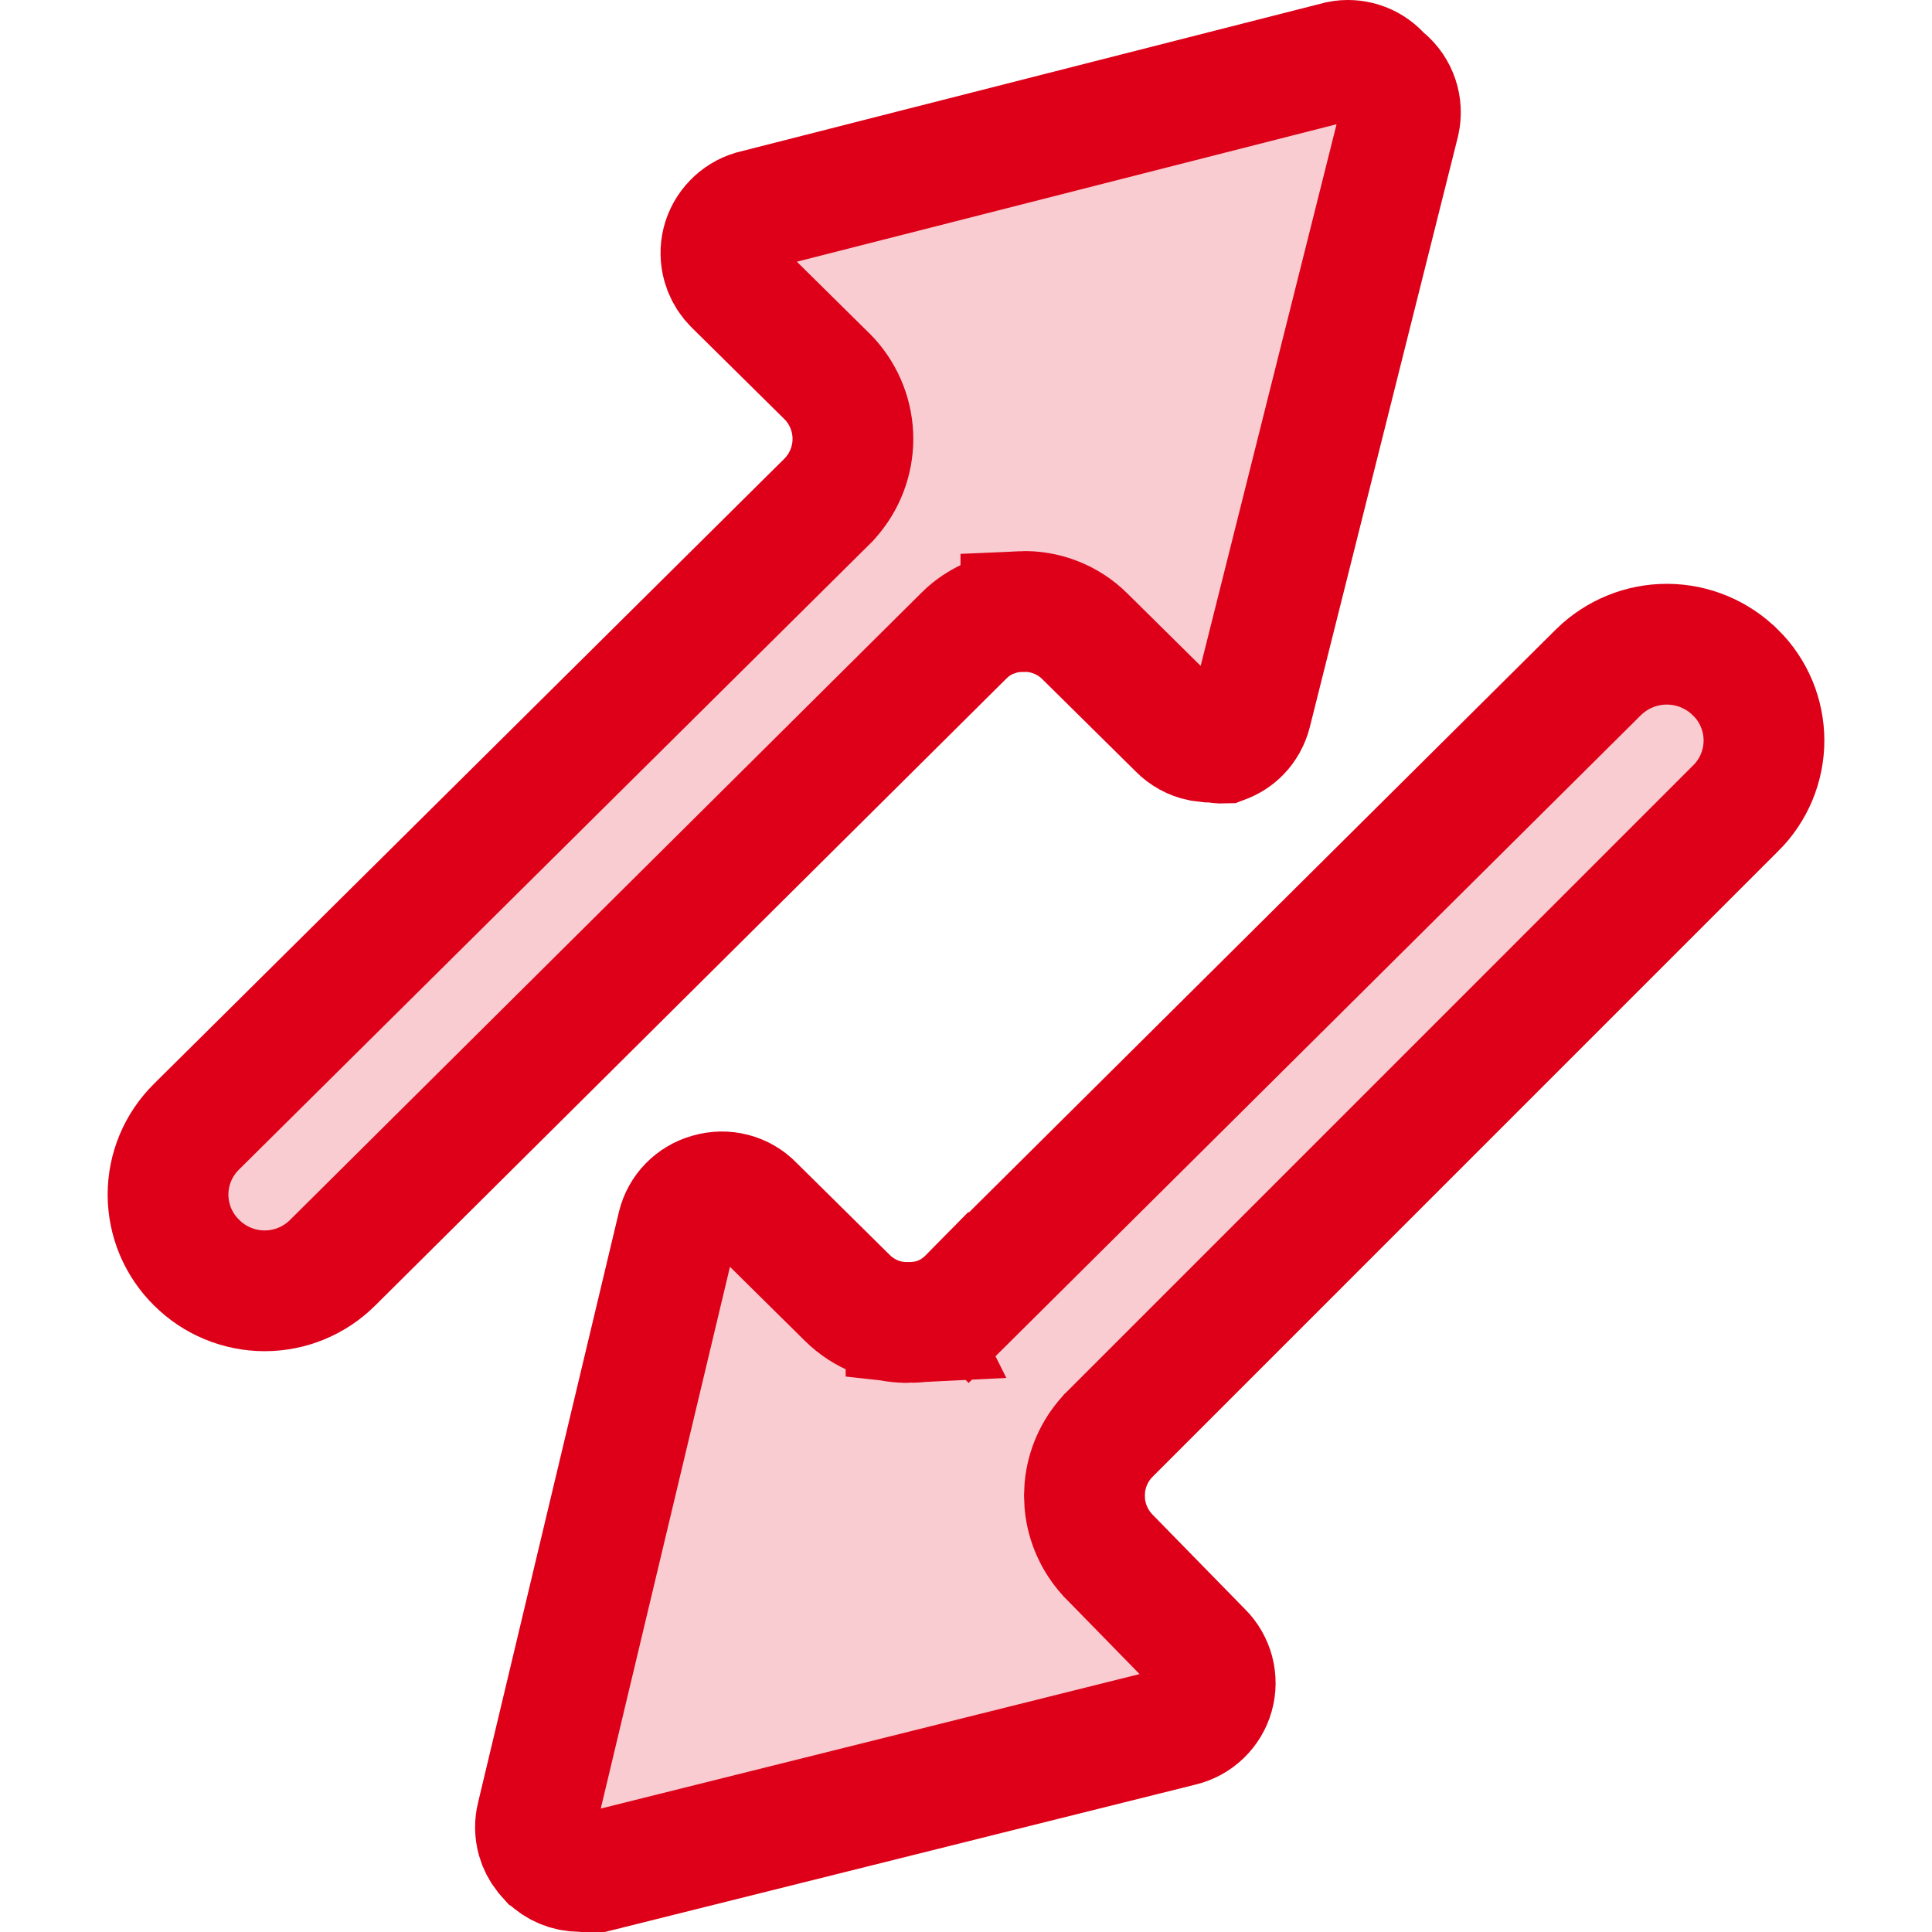
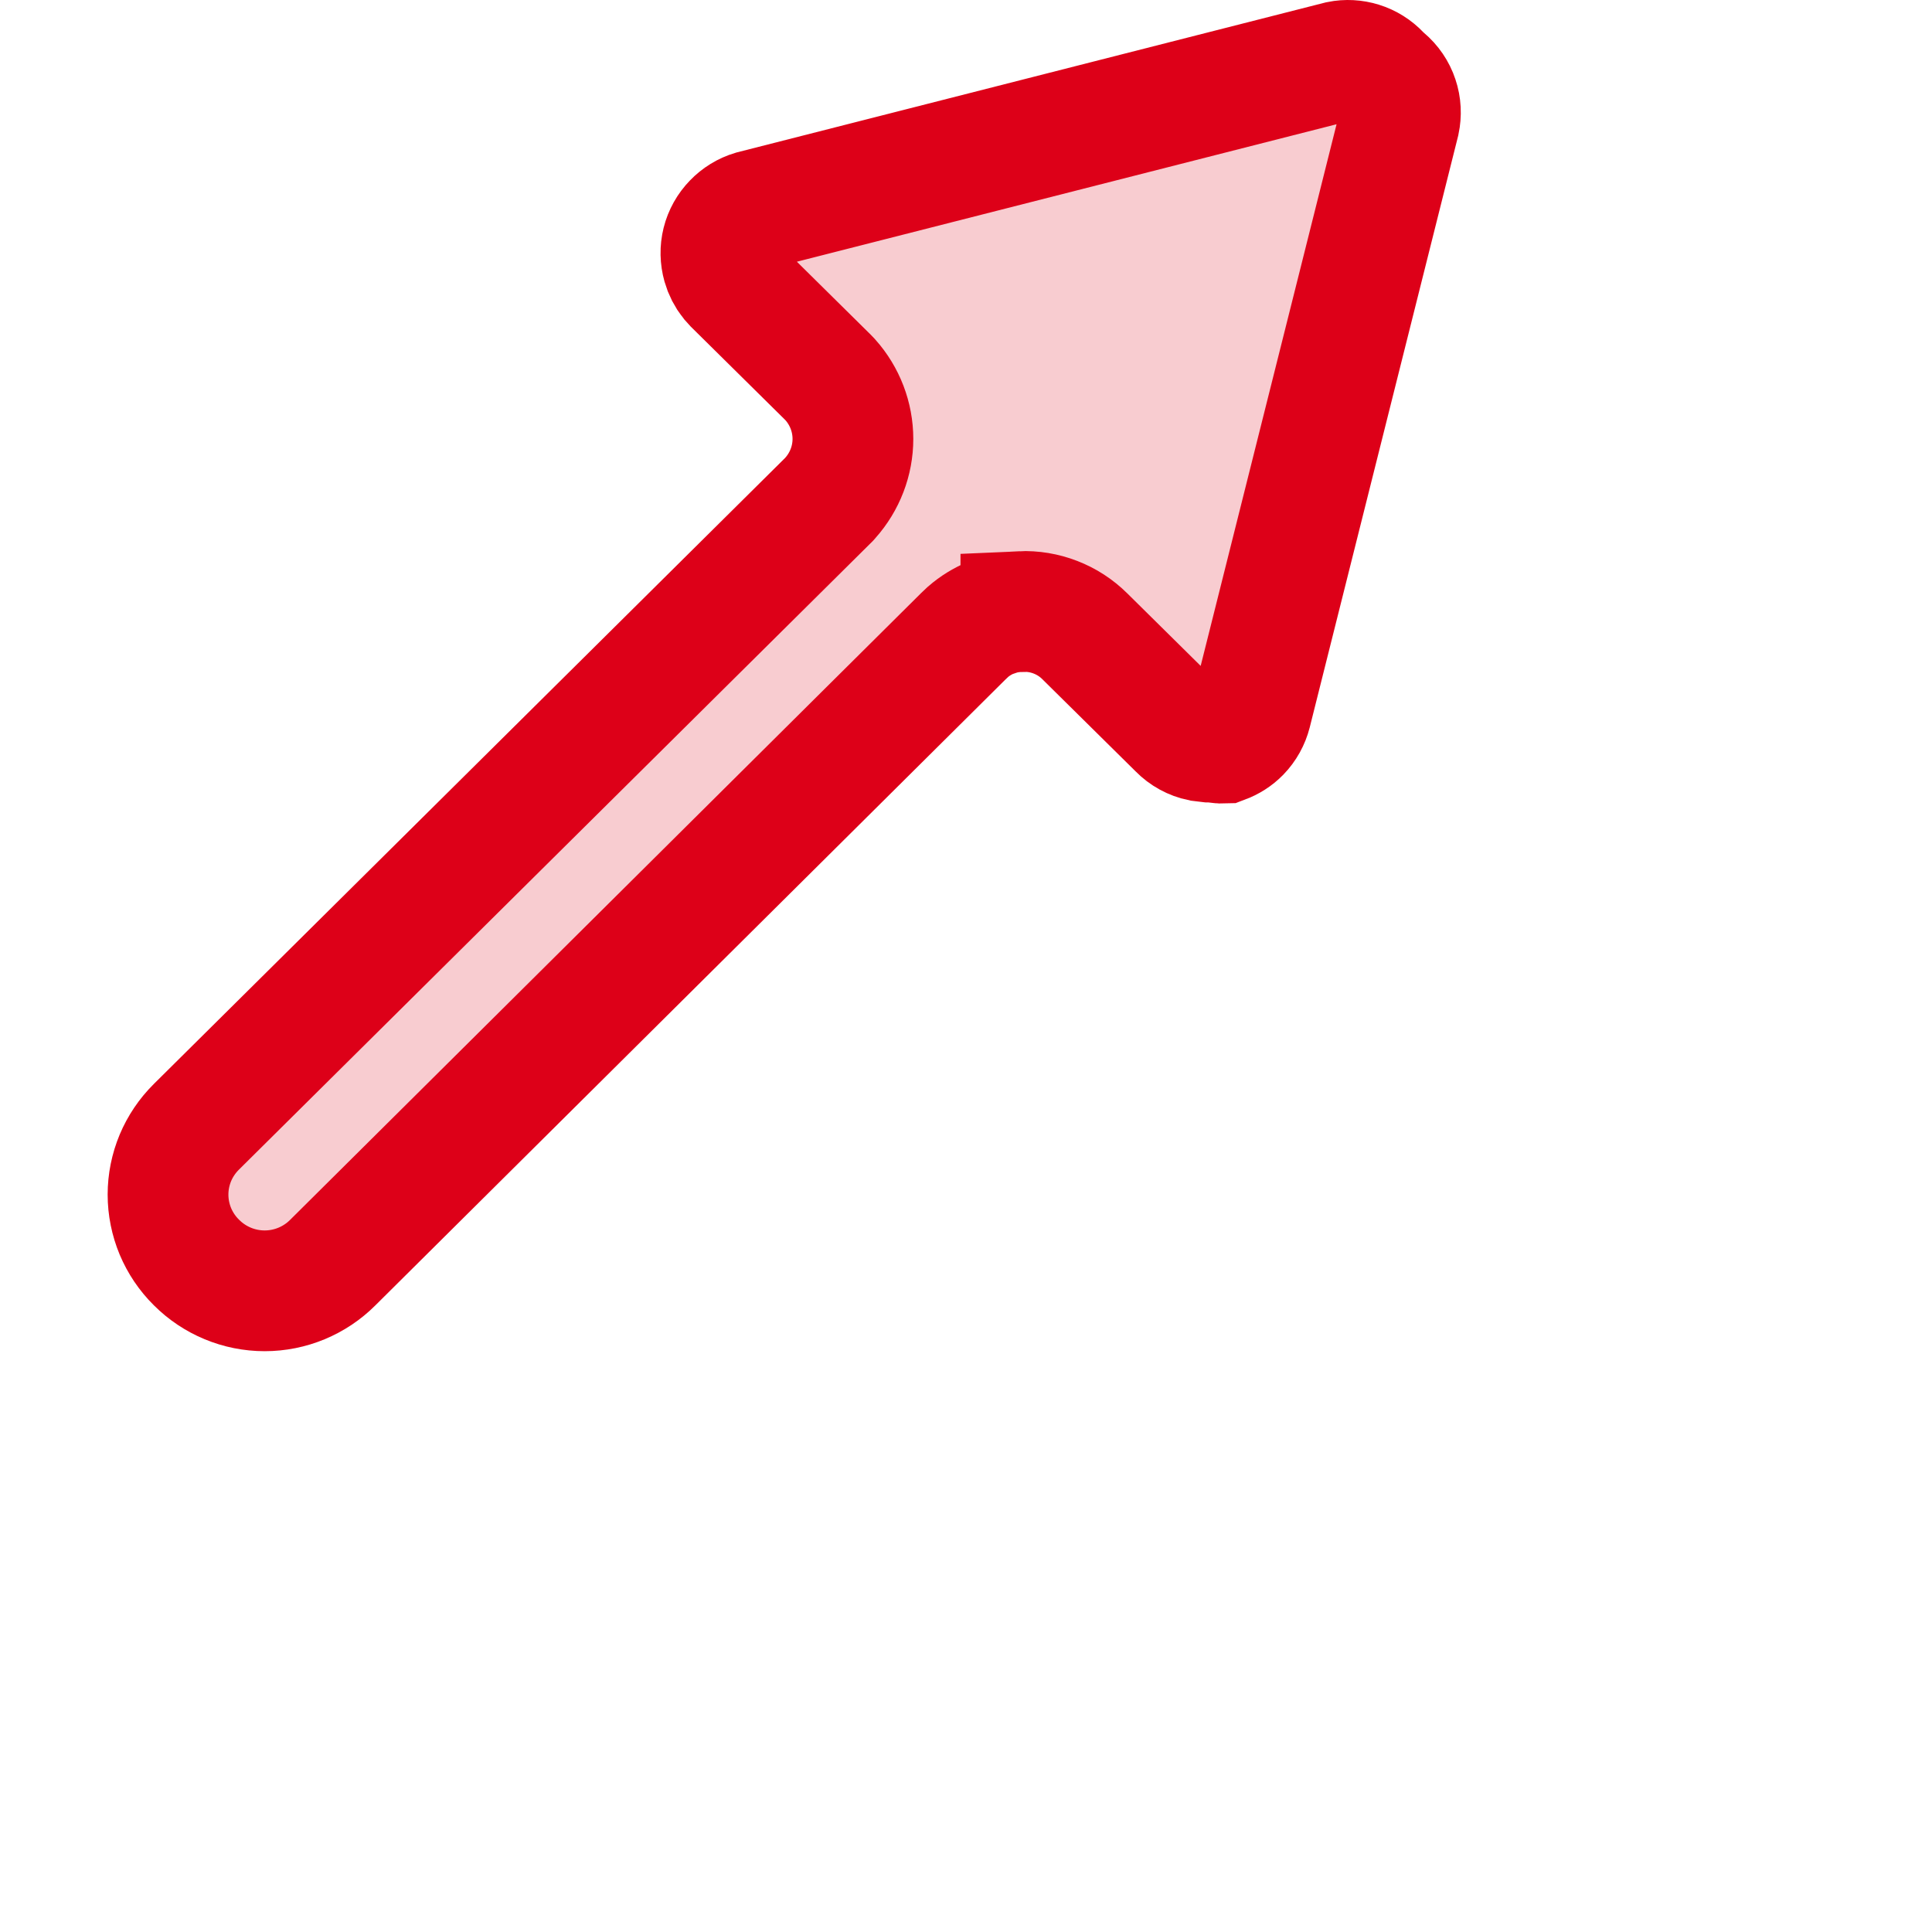
<svg xmlns="http://www.w3.org/2000/svg" width="32" height="32" viewBox="0 0 32 32" fill="none">
  <g clip-path="url(#clip0_1951_28344)">
-     <path d="M22.185 1.014C22.304 0.99 22.427 0.997 22.543 1.033C22.662 1.07 22.769 1.137 22.855 1.228L22.893 1.268L22.936 1.304C23.038 1.39 23.116 1.503 23.158 1.631C23.2 1.755 23.206 1.889 23.179 2.017L20.724 11.802C20.692 11.927 20.629 12.041 20.539 12.134C20.463 12.212 20.37 12.27 20.269 12.308C20.238 12.309 20.206 12.309 20.176 12.304L20.104 12.292L20.029 12.291L19.888 12.274C19.748 12.245 19.62 12.175 19.519 12.072L19.507 12.06L17.967 10.538C17.829 10.401 17.664 10.294 17.483 10.224C17.301 10.153 17.105 10.12 16.909 10.129V10.13C16.788 10.132 16.668 10.149 16.552 10.183L16.412 10.231C16.274 10.288 16.146 10.367 16.033 10.465L15.954 10.54L5.513 20.911L5.511 20.913C5.212 21.212 4.806 21.38 4.384 21.38C3.961 21.38 3.555 21.212 3.256 20.913L3.252 20.909C3.103 20.762 2.986 20.587 2.905 20.395C2.825 20.202 2.783 19.995 2.783 19.786C2.783 19.577 2.825 19.37 2.905 19.178C2.986 18.985 3.104 18.811 3.252 18.664L3.254 18.662L13.712 8.291L13.733 8.27L13.753 8.247C13.993 7.978 14.127 7.63 14.127 7.27C14.127 6.909 13.993 6.56 13.753 6.291L13.732 6.269L13.711 6.247L12.171 4.725L12.163 4.717L12.099 4.646C12.039 4.571 11.995 4.485 11.969 4.393C11.934 4.269 11.931 4.139 11.962 4.015C11.993 3.89 12.057 3.777 12.146 3.685C12.233 3.594 12.343 3.526 12.464 3.49L22.185 1.014Z" fill="#DD0018" fill-opacity="0.2" stroke="#DD0018" stroke-width="2" />
-     <path d="M27.615 10.67C28.039 10.672 28.445 10.841 28.745 11.14L28.748 11.142C28.897 11.288 29.014 11.464 29.095 11.656C29.175 11.849 29.217 12.056 29.217 12.265C29.217 12.473 29.175 12.68 29.095 12.873C29.014 13.066 28.897 13.241 28.748 13.388L28.743 13.392L18.372 23.764L18.355 23.78L18.34 23.798C18.127 24.031 17.997 24.327 17.968 24.639L17.962 24.773L17.968 24.908C17.997 25.22 18.127 25.515 18.34 25.749L18.352 25.763L18.364 25.775L19.904 27.35L19.913 27.358C20.005 27.45 20.07 27.565 20.104 27.69C20.137 27.816 20.136 27.948 20.101 28.073C20.066 28.198 19.998 28.311 19.905 28.401C19.812 28.491 19.695 28.555 19.569 28.586L19.564 28.587L9.871 31.006C9.819 31.009 9.766 31.01 9.714 31.004L9.657 30.997H9.602C9.41 30.996 9.226 30.92 9.09 30.785L9.087 30.783L9.024 30.712C8.966 30.638 8.922 30.553 8.896 30.462C8.862 30.34 8.86 30.212 8.89 30.089L8.892 30.084L11.225 20.301C11.256 20.176 11.32 20.062 11.409 19.97C11.499 19.878 11.611 19.81 11.735 19.775L11.743 19.773L11.75 19.771C11.877 19.734 12.013 19.731 12.142 19.765C12.27 19.798 12.388 19.866 12.48 19.961L12.493 19.974L14.033 21.496C14.171 21.633 14.336 21.74 14.517 21.811C14.673 21.871 14.839 21.902 15.007 21.904V21.905C15.016 21.906 15.026 21.904 15.035 21.904C15.054 21.904 15.072 21.906 15.091 21.905L15.09 21.903C15.261 21.9 15.43 21.868 15.589 21.803C15.761 21.732 15.915 21.625 16.045 21.493L16.046 21.494L26.481 11.129C26.785 10.833 27.192 10.668 27.615 10.67Z" fill="#DD0018" fill-opacity="0.2" stroke="#DD0018" stroke-width="2" />
+     <path d="M22.185 1.014C22.304 0.99 22.427 0.997 22.543 1.033C22.662 1.07 22.769 1.137 22.855 1.228L22.893 1.268L22.936 1.304C23.038 1.39 23.116 1.503 23.158 1.631C23.2 1.755 23.206 1.889 23.179 2.017L20.724 11.802C20.692 11.927 20.629 12.041 20.539 12.134C20.463 12.212 20.37 12.27 20.269 12.308C20.238 12.309 20.206 12.309 20.176 12.304L20.104 12.292L20.029 12.291L19.888 12.274C19.748 12.245 19.62 12.175 19.519 12.072L19.507 12.06L17.967 10.538C17.829 10.401 17.664 10.294 17.483 10.224C17.301 10.153 17.105 10.12 16.909 10.129V10.13C16.788 10.132 16.668 10.149 16.552 10.183L16.412 10.231C16.274 10.288 16.146 10.367 16.033 10.465L15.954 10.54L5.513 20.911L5.511 20.913C5.212 21.212 4.806 21.38 4.384 21.38C3.961 21.38 3.555 21.212 3.256 20.913L3.252 20.909C3.103 20.762 2.986 20.587 2.905 20.395C2.825 20.202 2.783 19.995 2.783 19.786C2.783 19.577 2.825 19.37 2.905 19.178C2.986 18.985 3.104 18.811 3.252 18.664L3.254 18.662L13.712 8.291L13.733 8.27L13.753 8.247C13.993 7.978 14.127 7.63 14.127 7.27C14.127 6.909 13.993 6.56 13.753 6.291L13.732 6.269L13.711 6.247L12.163 4.717L12.099 4.646C12.039 4.571 11.995 4.485 11.969 4.393C11.934 4.269 11.931 4.139 11.962 4.015C11.993 3.89 12.057 3.777 12.146 3.685C12.233 3.594 12.343 3.526 12.464 3.49L22.185 1.014Z" fill="#DD0018" fill-opacity="0.2" stroke="#DD0018" stroke-width="2" />
  </g>
  <defs>
    <clipPath id="clip0_1951_28344">
      <rect width="32" height="32" fill="white" />
    </clipPath>
  </defs>
</svg>